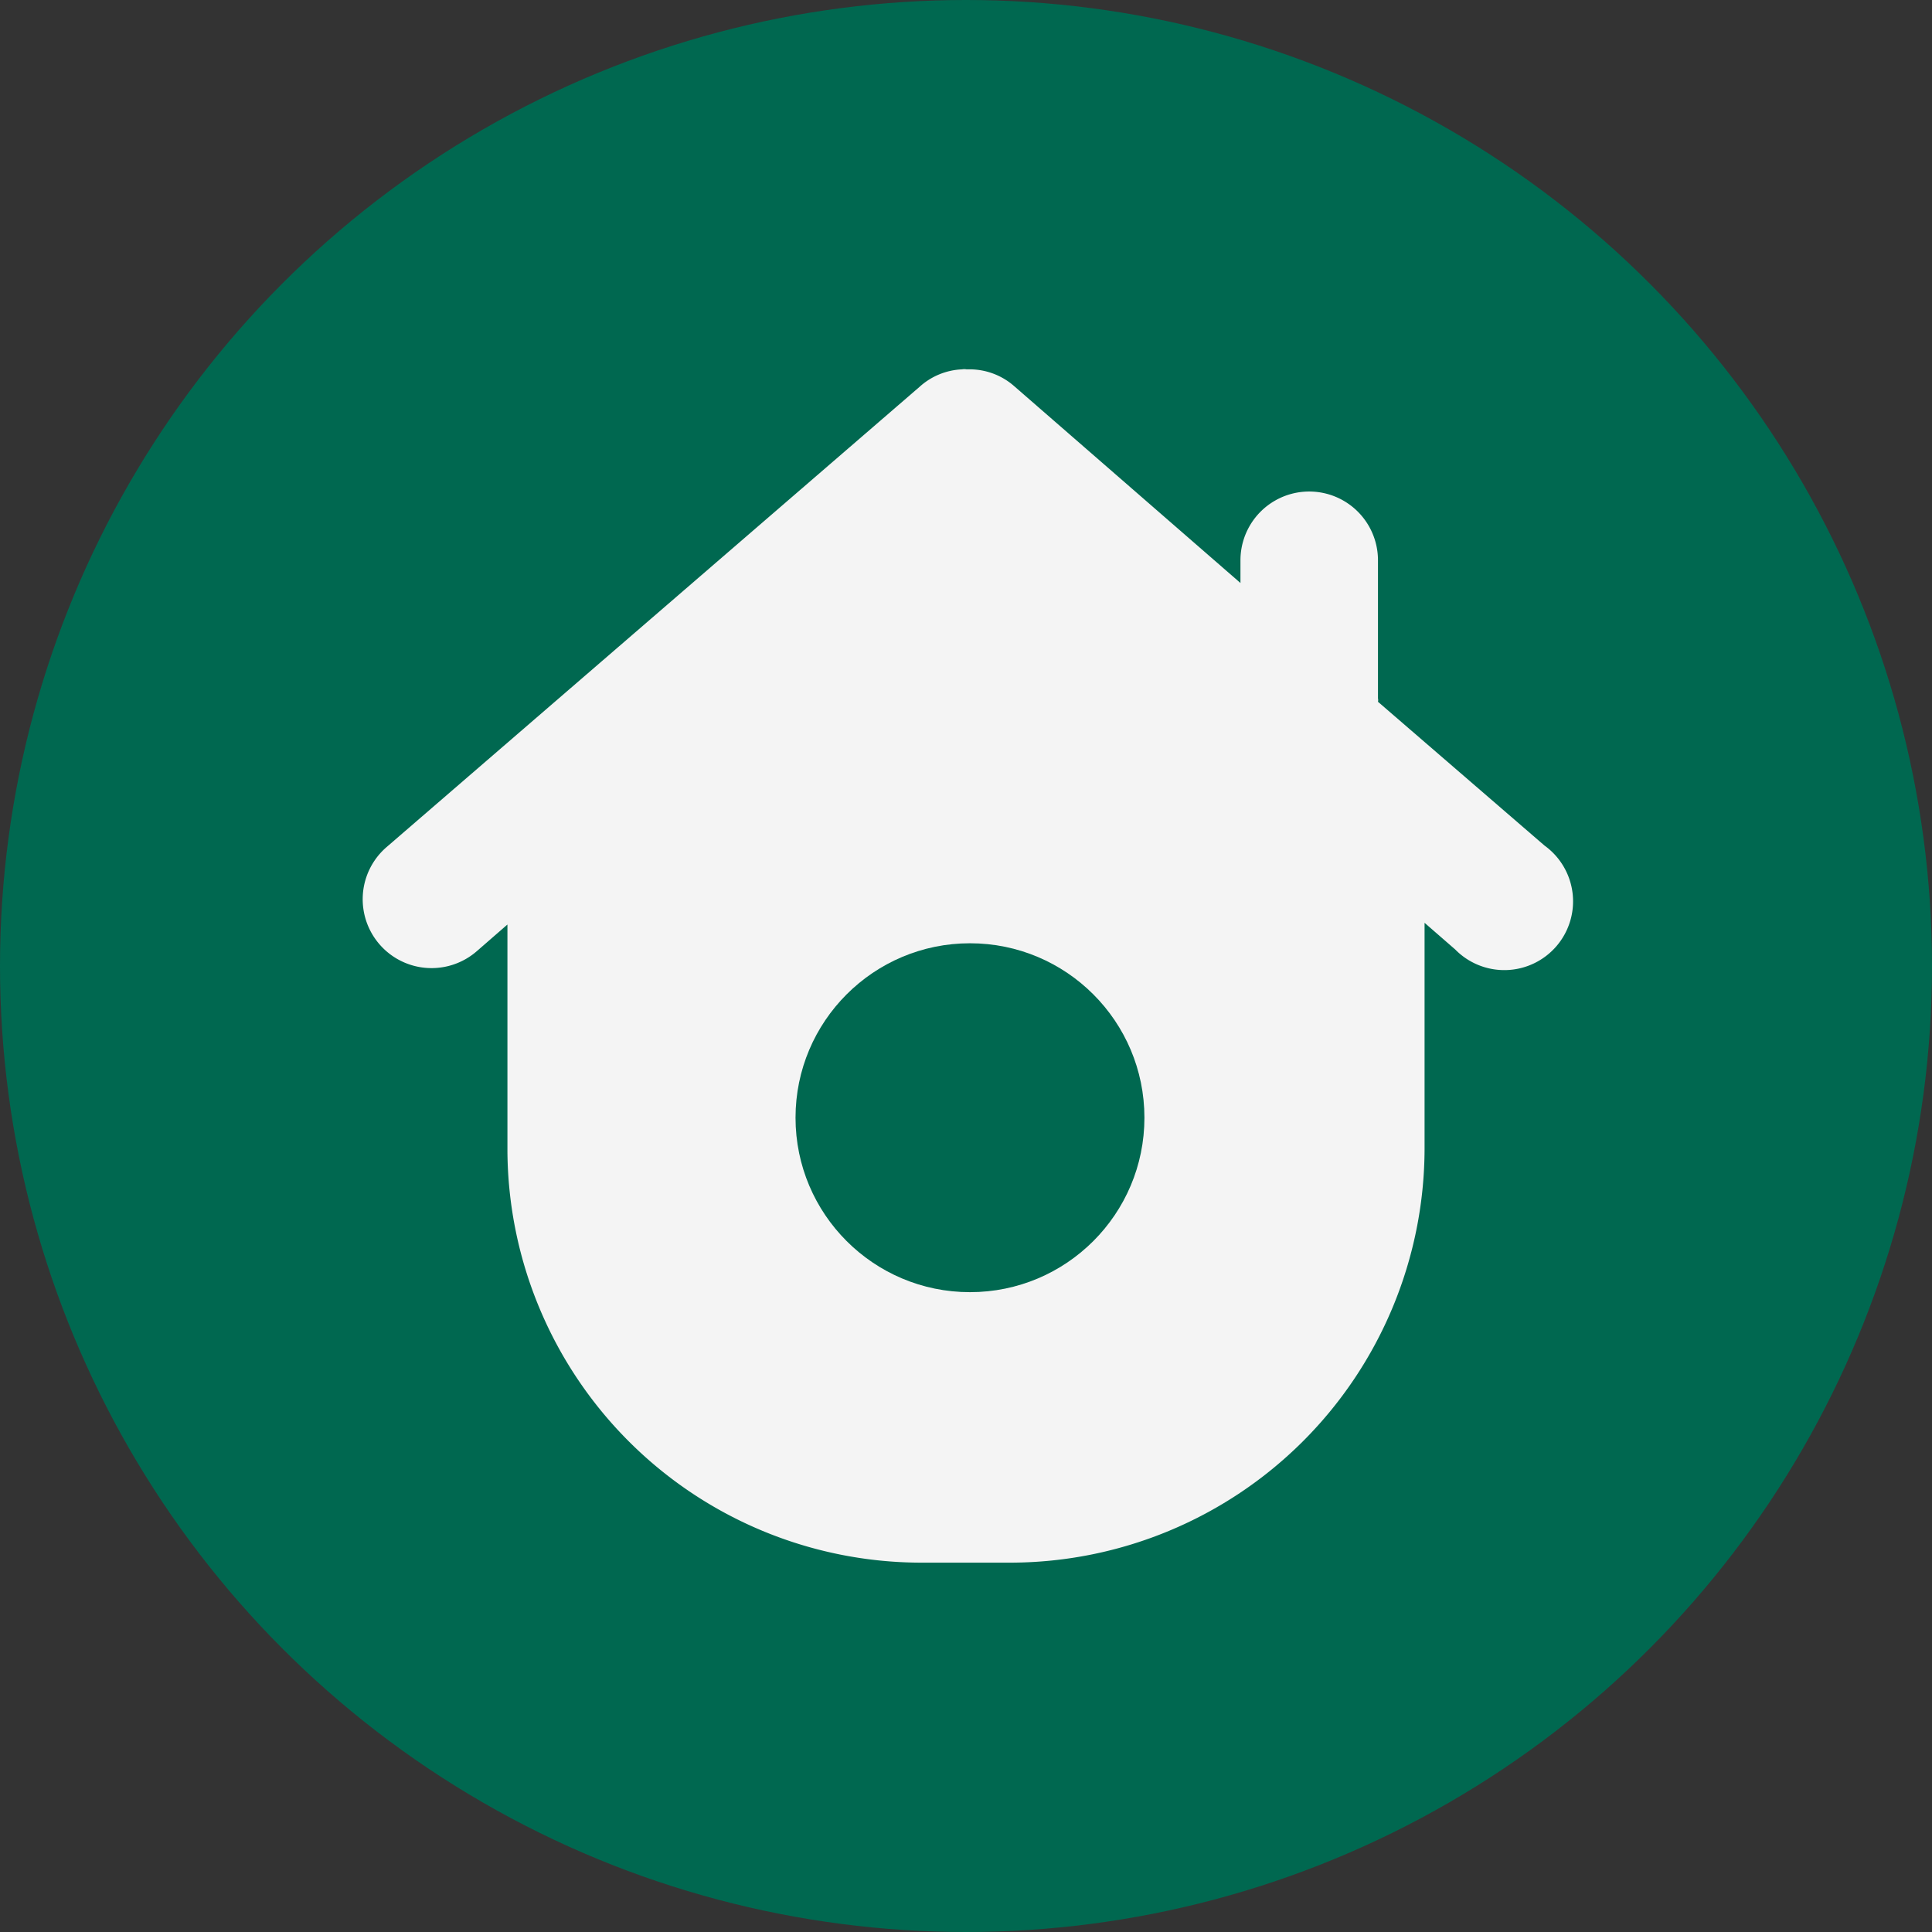
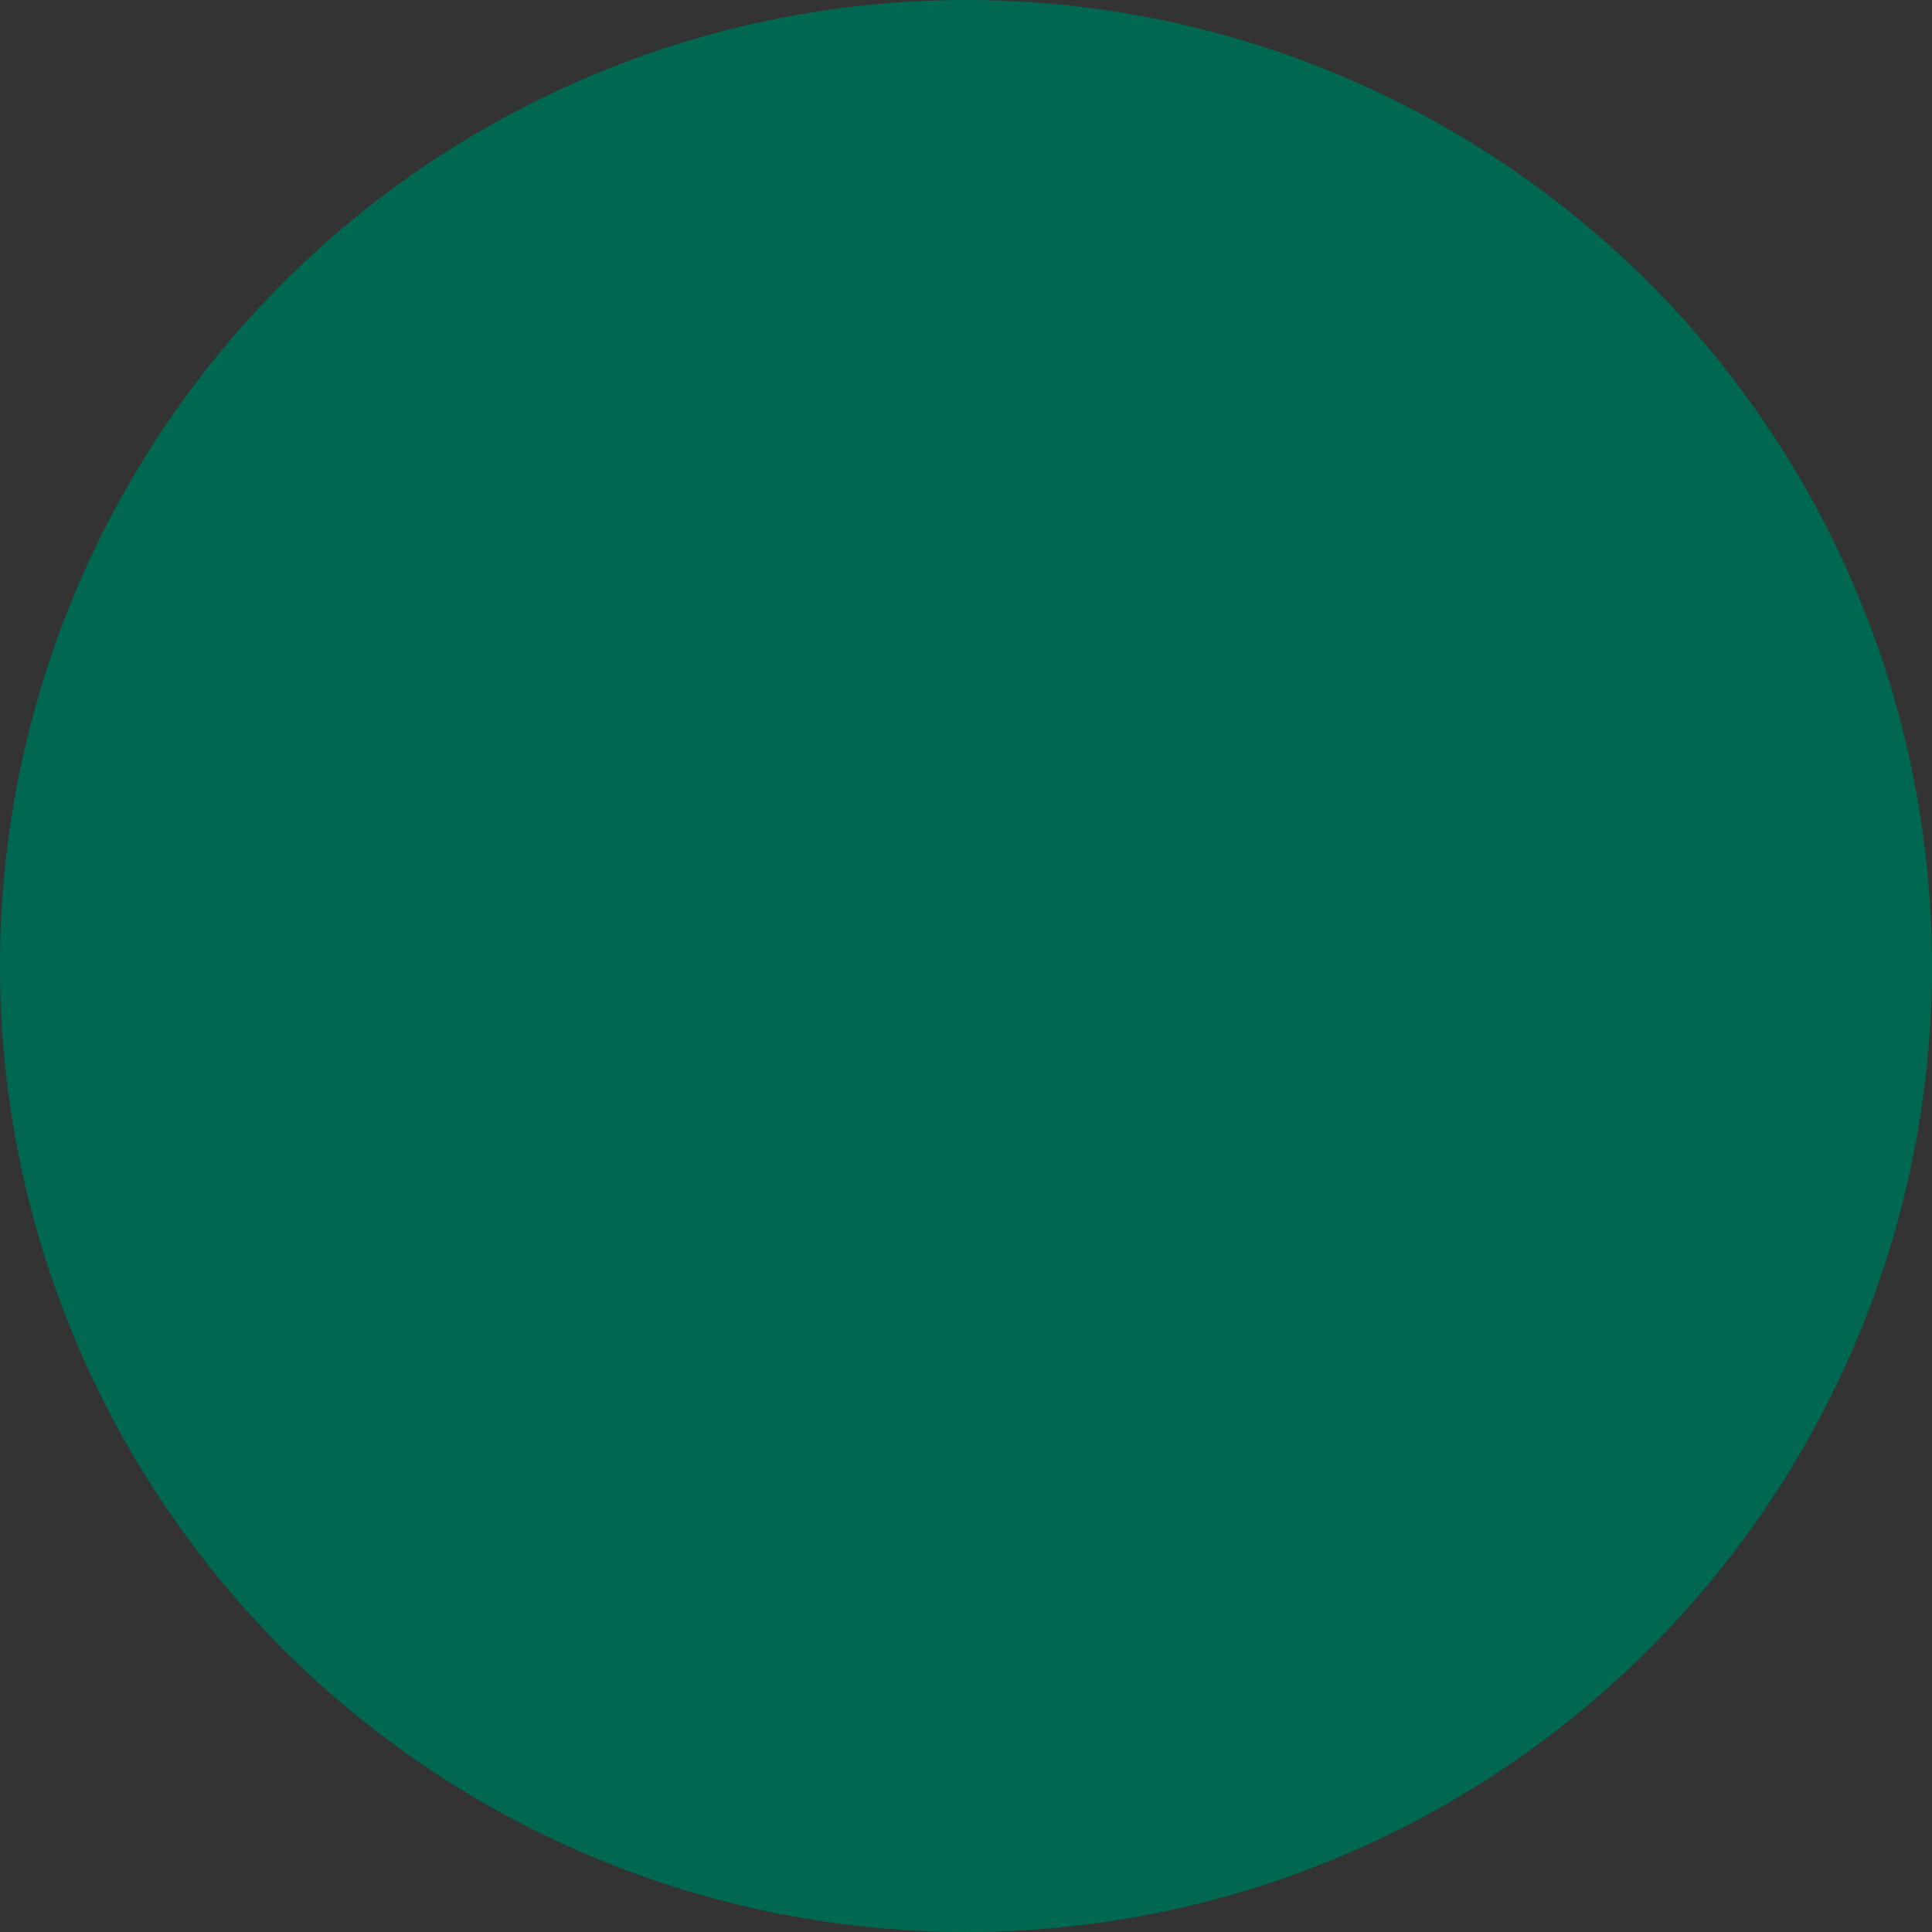
<svg xmlns="http://www.w3.org/2000/svg" id="Layer_1" data-name="Layer 1" viewBox="0 0 34 34">
  <rect x="0" y="0" width="34" height="34" fill="#333333" stroke="none" />
  <defs>
    <style>.cls-1{fill:#006850;}.cls-2{fill:#f4f4f4;}</style>
  </defs>
  <title>Regreso home </title>
  <circle class="cls-1" cx="17" cy="17" r="17" />
-   <path class="cls-2" d="M39,25.07l-2.93-2.53a.13.13,0,0,0,0-.06V20.05a1.21,1.21,0,1,0-2.42,0v.4l-4-3.48a1.19,1.19,0,0,0-.74-.28s0,0-.08,0a.22.22,0,0,0-.08,0A1.19,1.19,0,0,0,28,17l-9.38,8.1a1.21,1.21,0,1,0,1.59,1.83l.54-.47c0,.08,0,.15,0,.22v3.77A7.29,7.29,0,0,0,28,37.69h1.62a7.3,7.3,0,0,0,7.27-7.27V26.65c0-.07,0-.14,0-.22l.54.47A1.21,1.21,0,1,0,39,25.07Z" transform="translate(-11.82 -10.19)" />
-   <circle class="cls-1" cx="17.07" cy="19.67" r="3.07" />
</svg>